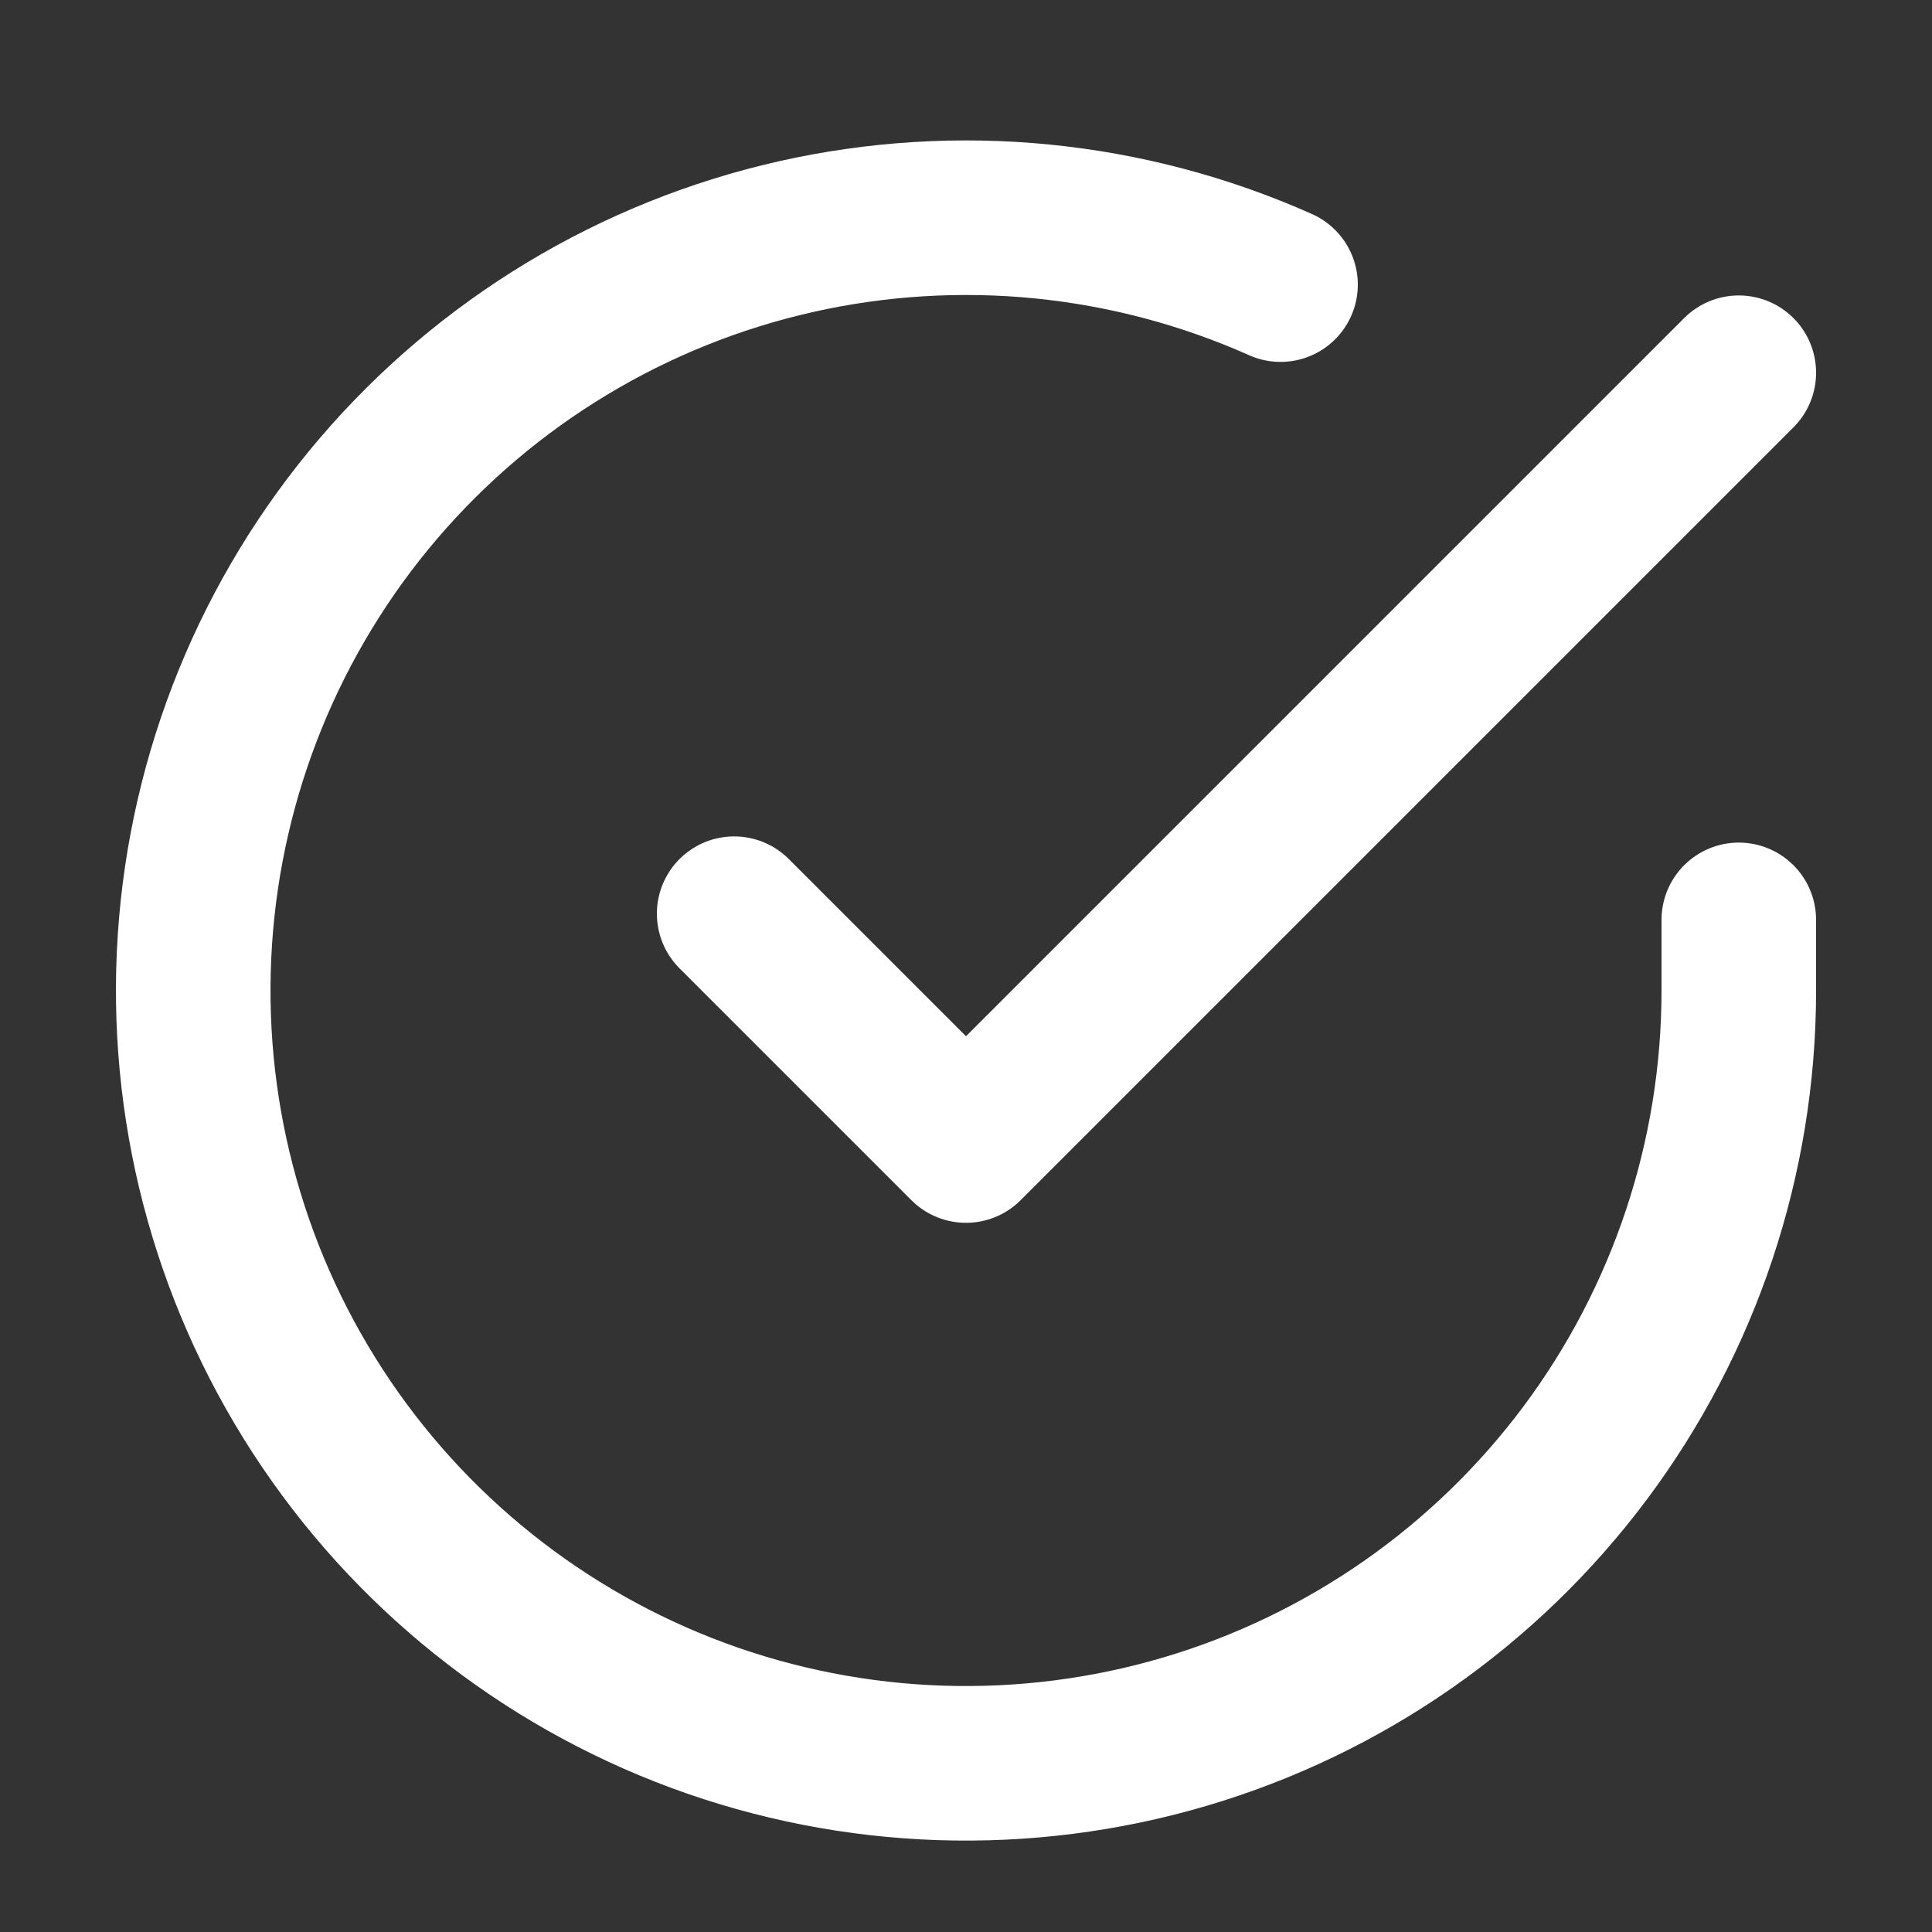
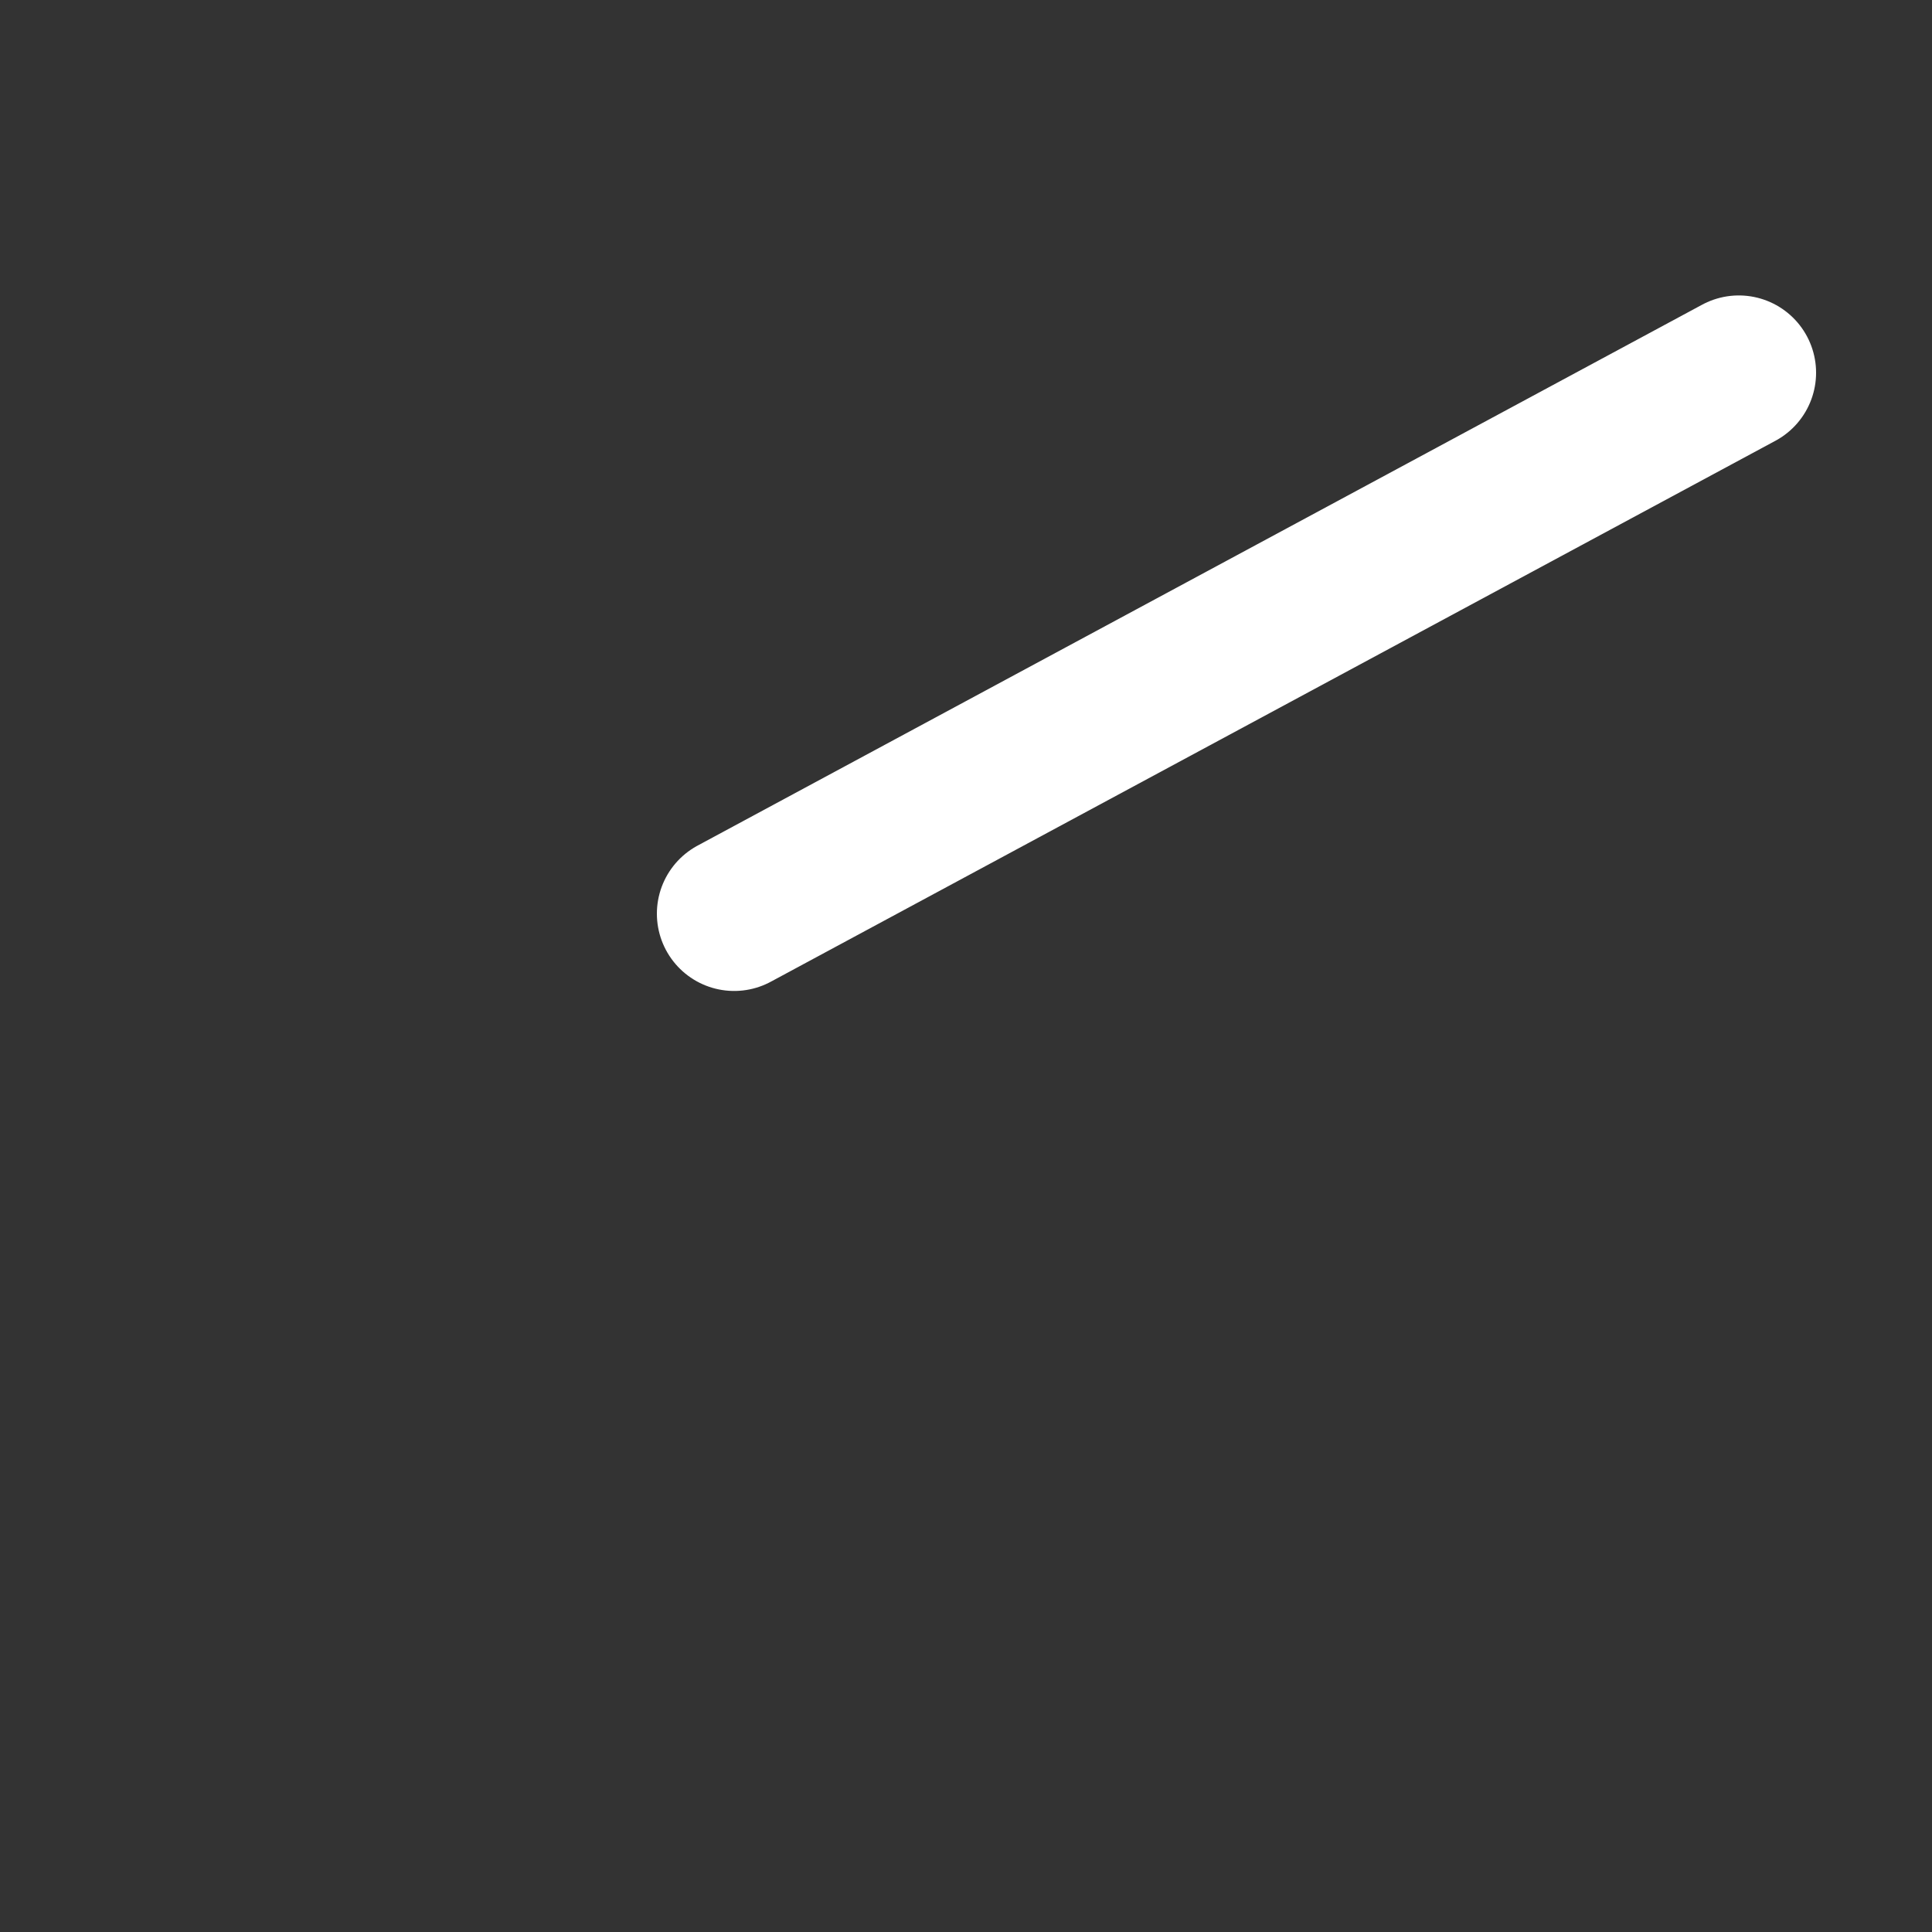
<svg xmlns="http://www.w3.org/2000/svg" width="25" height="25" viewBox="0 0 25 25" fill="none">
  <rect x="0" y="0" width="25" height="25" fill="#333333" stroke="none" />
-   <path d="M22.5 11.903V12.823C22.499 14.979 21.8 17.078 20.509 18.805C19.218 20.532 17.403 21.796 15.335 22.407C13.267 23.018 11.057 22.945 9.034 22.198C7.012 21.45 5.285 20.069 4.111 18.26C2.937 16.451 2.38 14.311 2.522 12.159C2.664 10.008 3.497 7.959 4.898 6.32C6.299 4.681 8.193 3.538 10.296 3.063C12.4 2.588 14.6 2.805 16.57 3.683" stroke="white" stroke-width="2" stroke-linecap="round" stroke-linejoin="round" />
-   <path d="M9.5 11.823L12.5 14.823L22.5 4.823" stroke="white" stroke-width="2" stroke-linecap="round" stroke-linejoin="round" />
+   <path d="M9.5 11.823L22.5 4.823" stroke="white" stroke-width="2" stroke-linecap="round" stroke-linejoin="round" />
</svg>